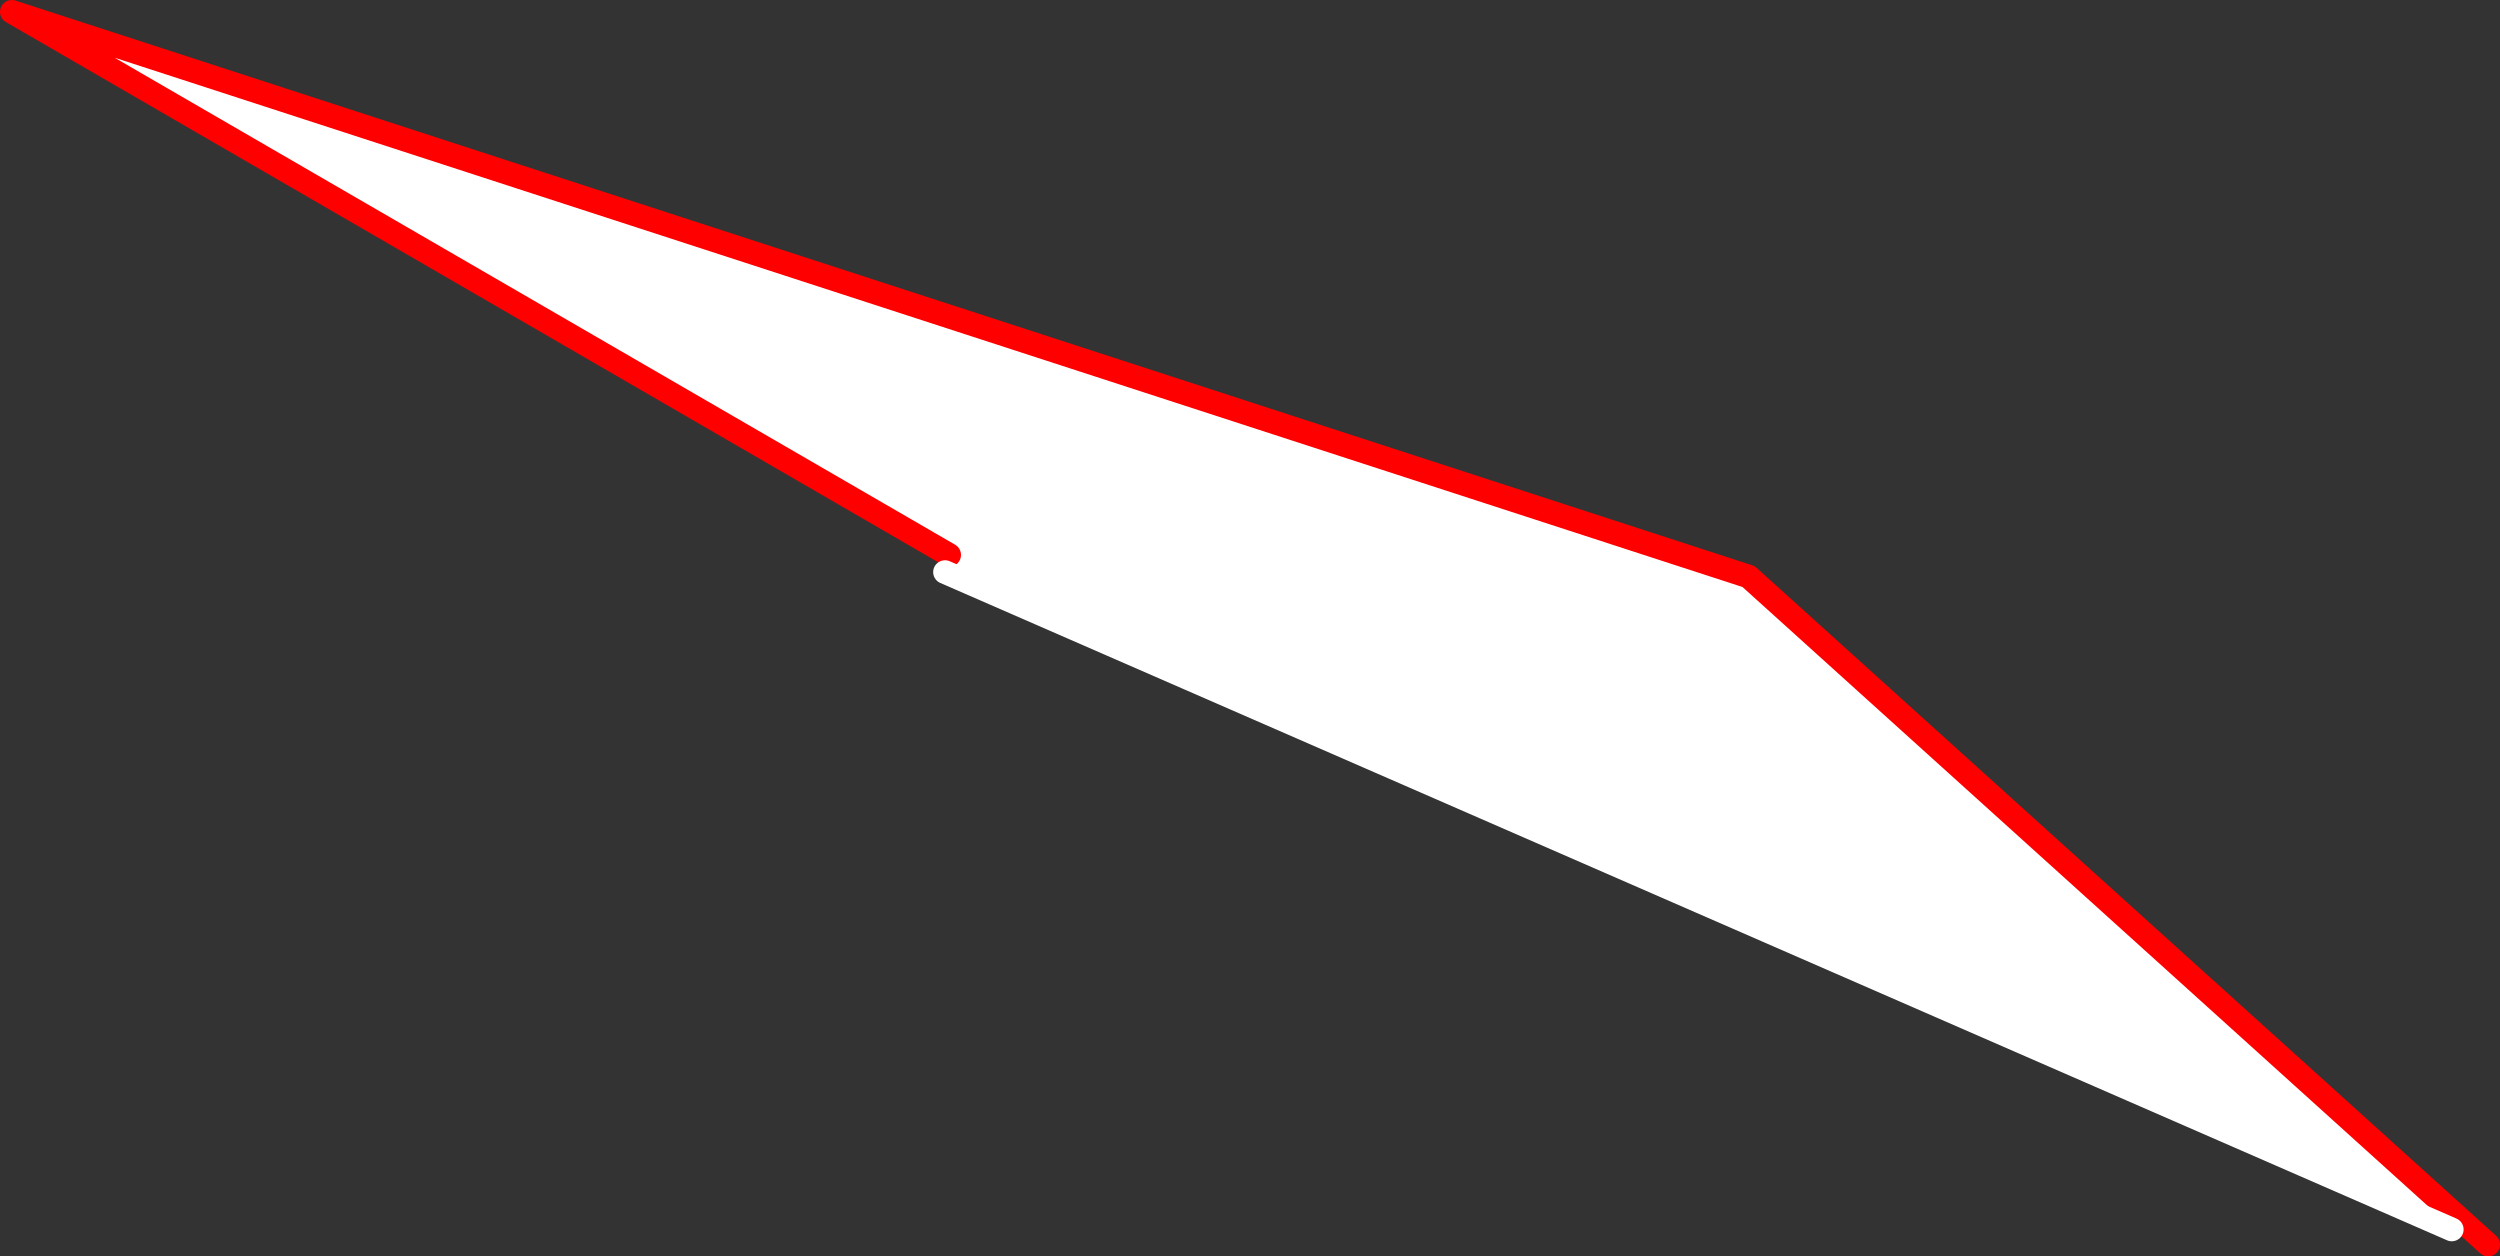
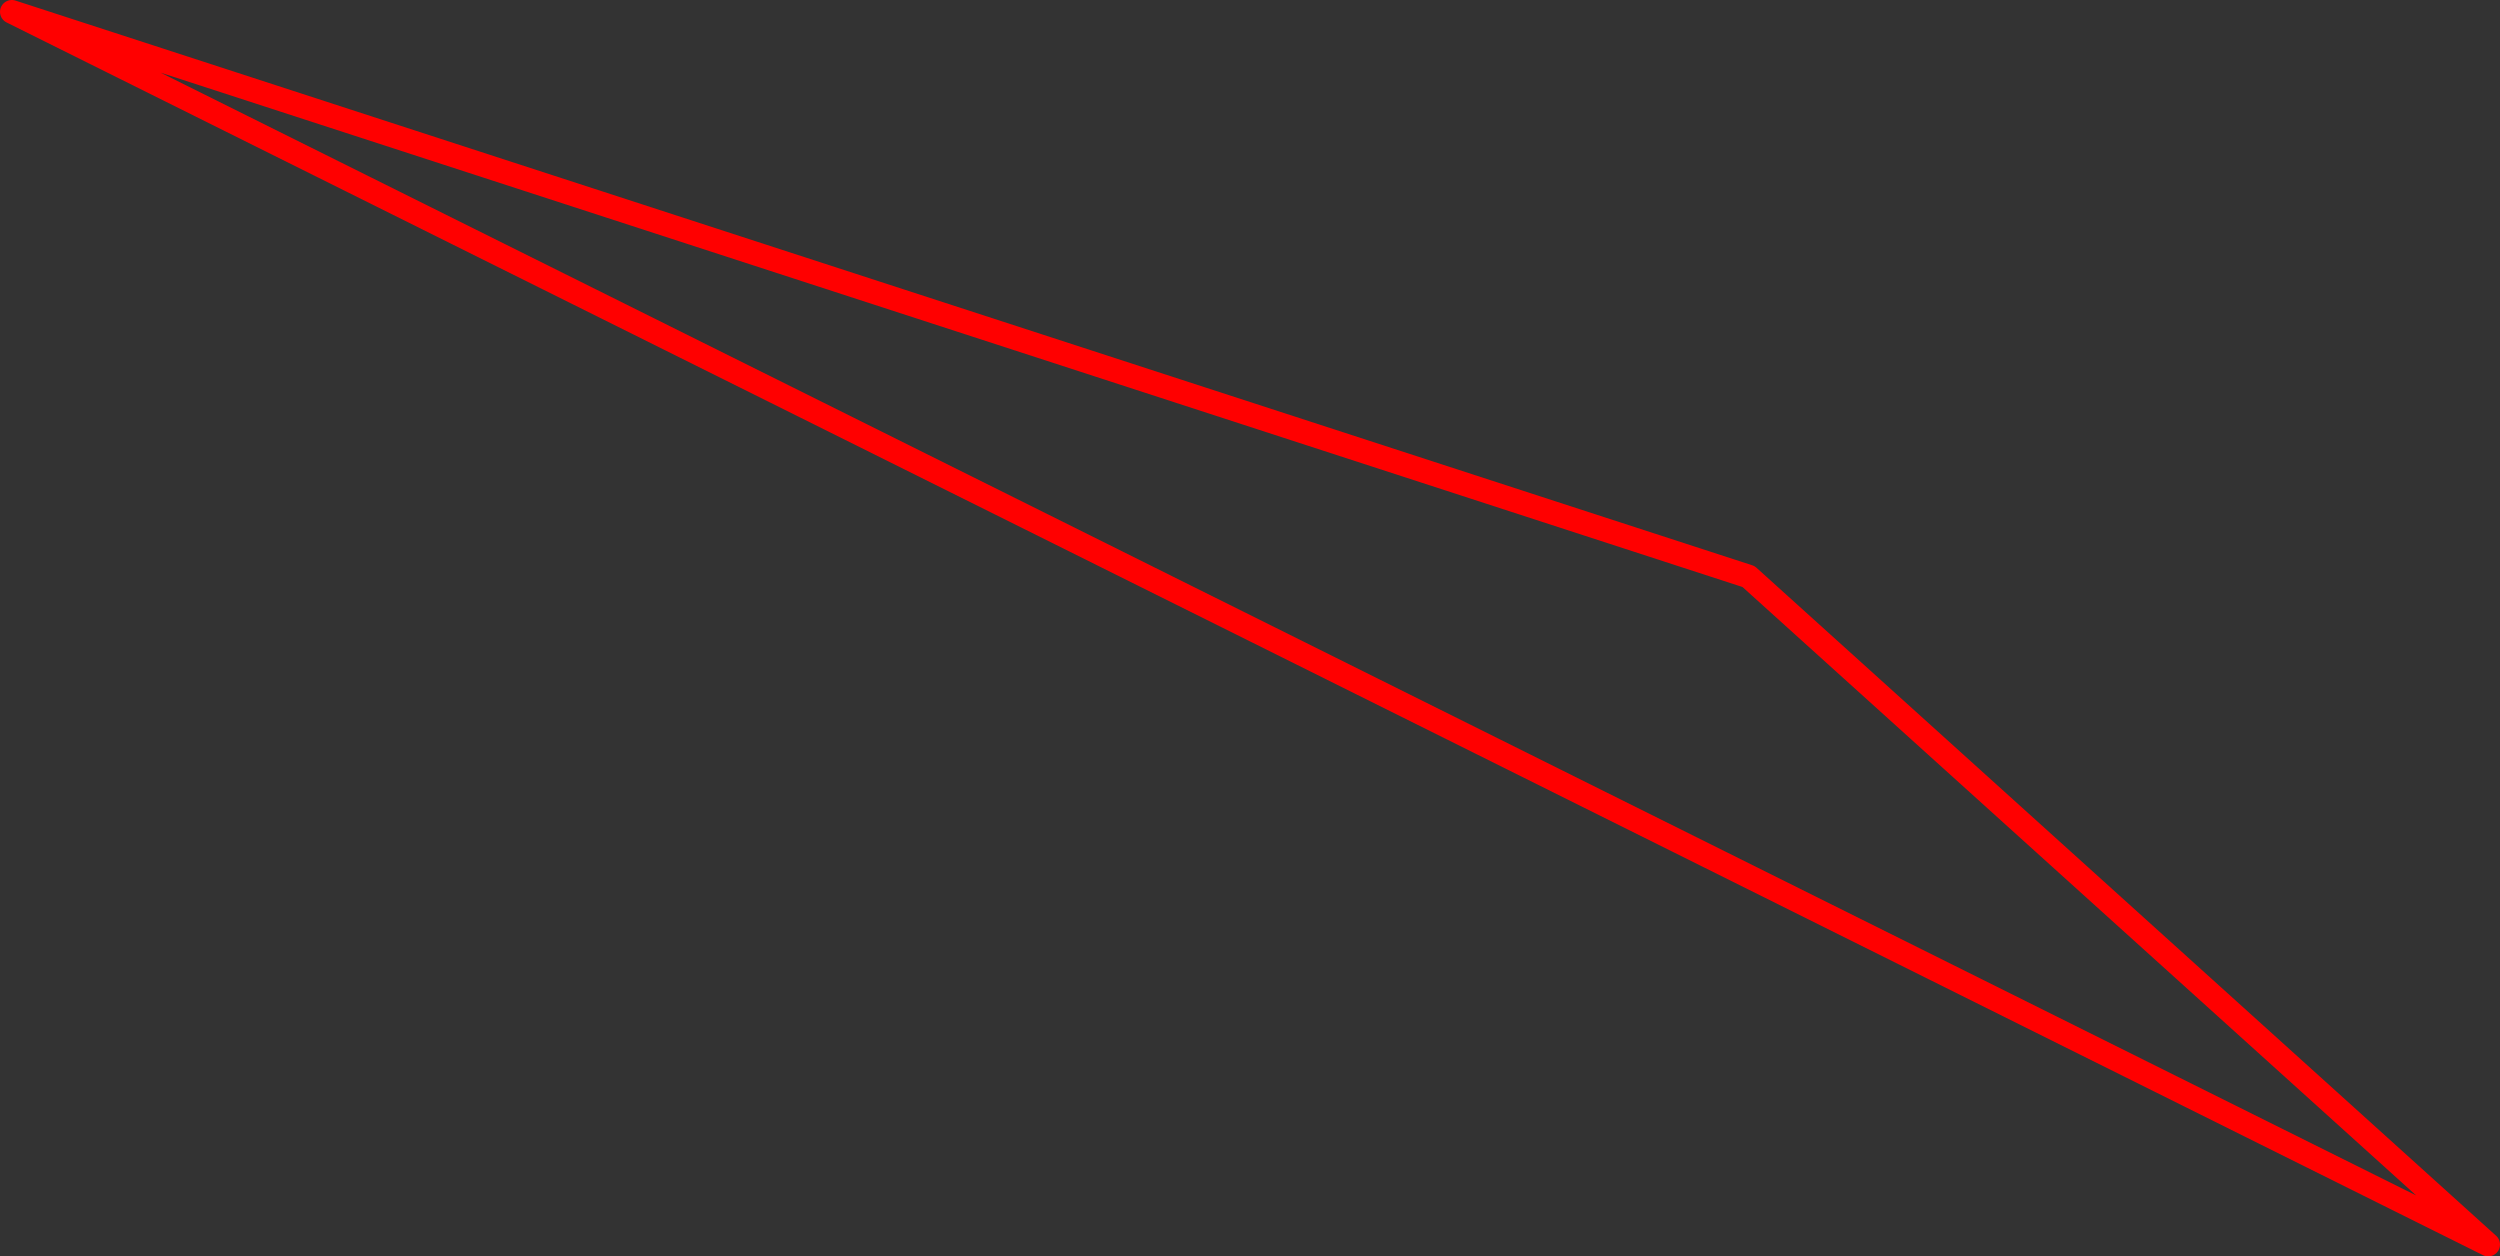
<svg xmlns="http://www.w3.org/2000/svg" height="212.25px" width="422.35px">
  <rect width="100%" height="100%" fill="#333333" stroke="none" />
  <g transform="matrix(1.0, 0.0, 0.0, 1.0, -73.2, -101.45)">
-     <path d="M488.9 307.5 L487.4 309.15 232.85 198.1 233.55 195.2 75.2 103.45 368.6 198.85 488.9 307.5" fill="#ffffff" fill-rule="evenodd" stroke="none" />
-     <path d="M488.9 307.5 L493.55 311.7 M233.55 195.2 L75.2 103.45 368.6 198.85 488.9 307.5" fill="none" stroke="#ff0000" stroke-linecap="round" stroke-linejoin="round" stroke-width="4.0" />
-     <path d="M487.4 309.15 L232.85 198.1" fill="none" stroke="#ffffff" stroke-linecap="round" stroke-linejoin="round" stroke-width="4.0" />
+     <path d="M488.9 307.5 L493.55 311.7 L75.2 103.45 368.6 198.85 488.9 307.5" fill="none" stroke="#ff0000" stroke-linecap="round" stroke-linejoin="round" stroke-width="4.0" />
  </g>
</svg>